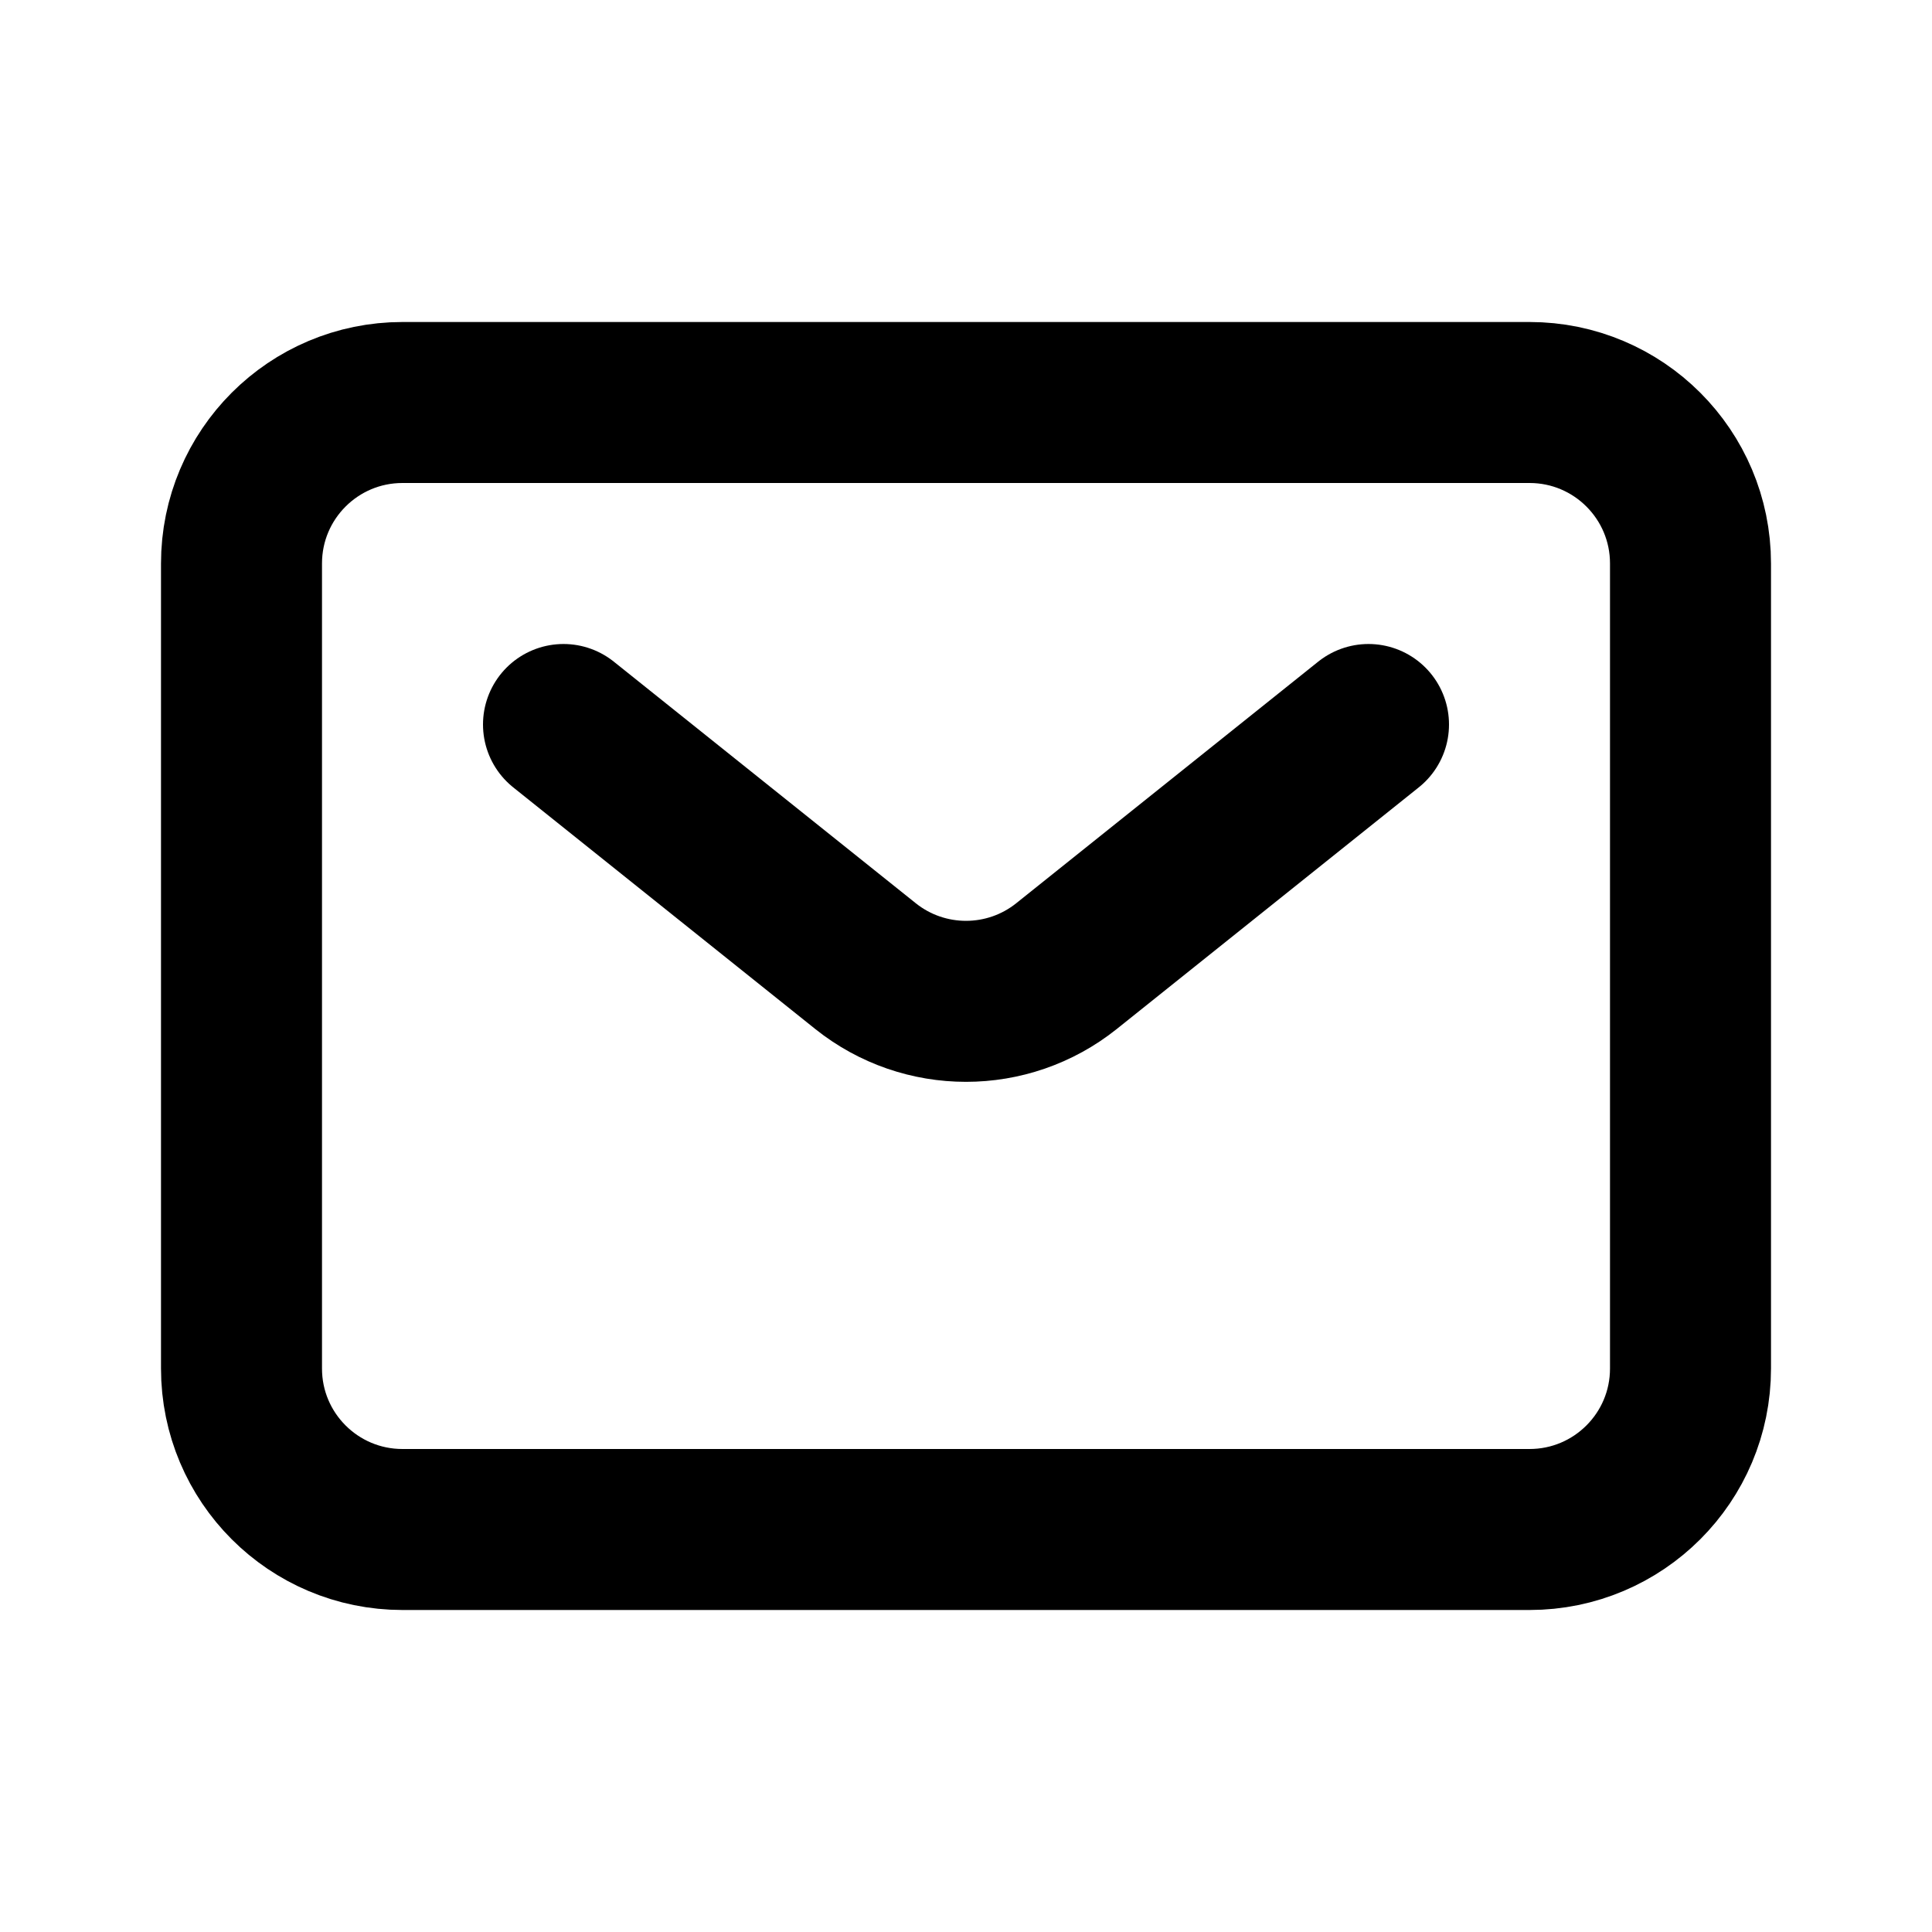
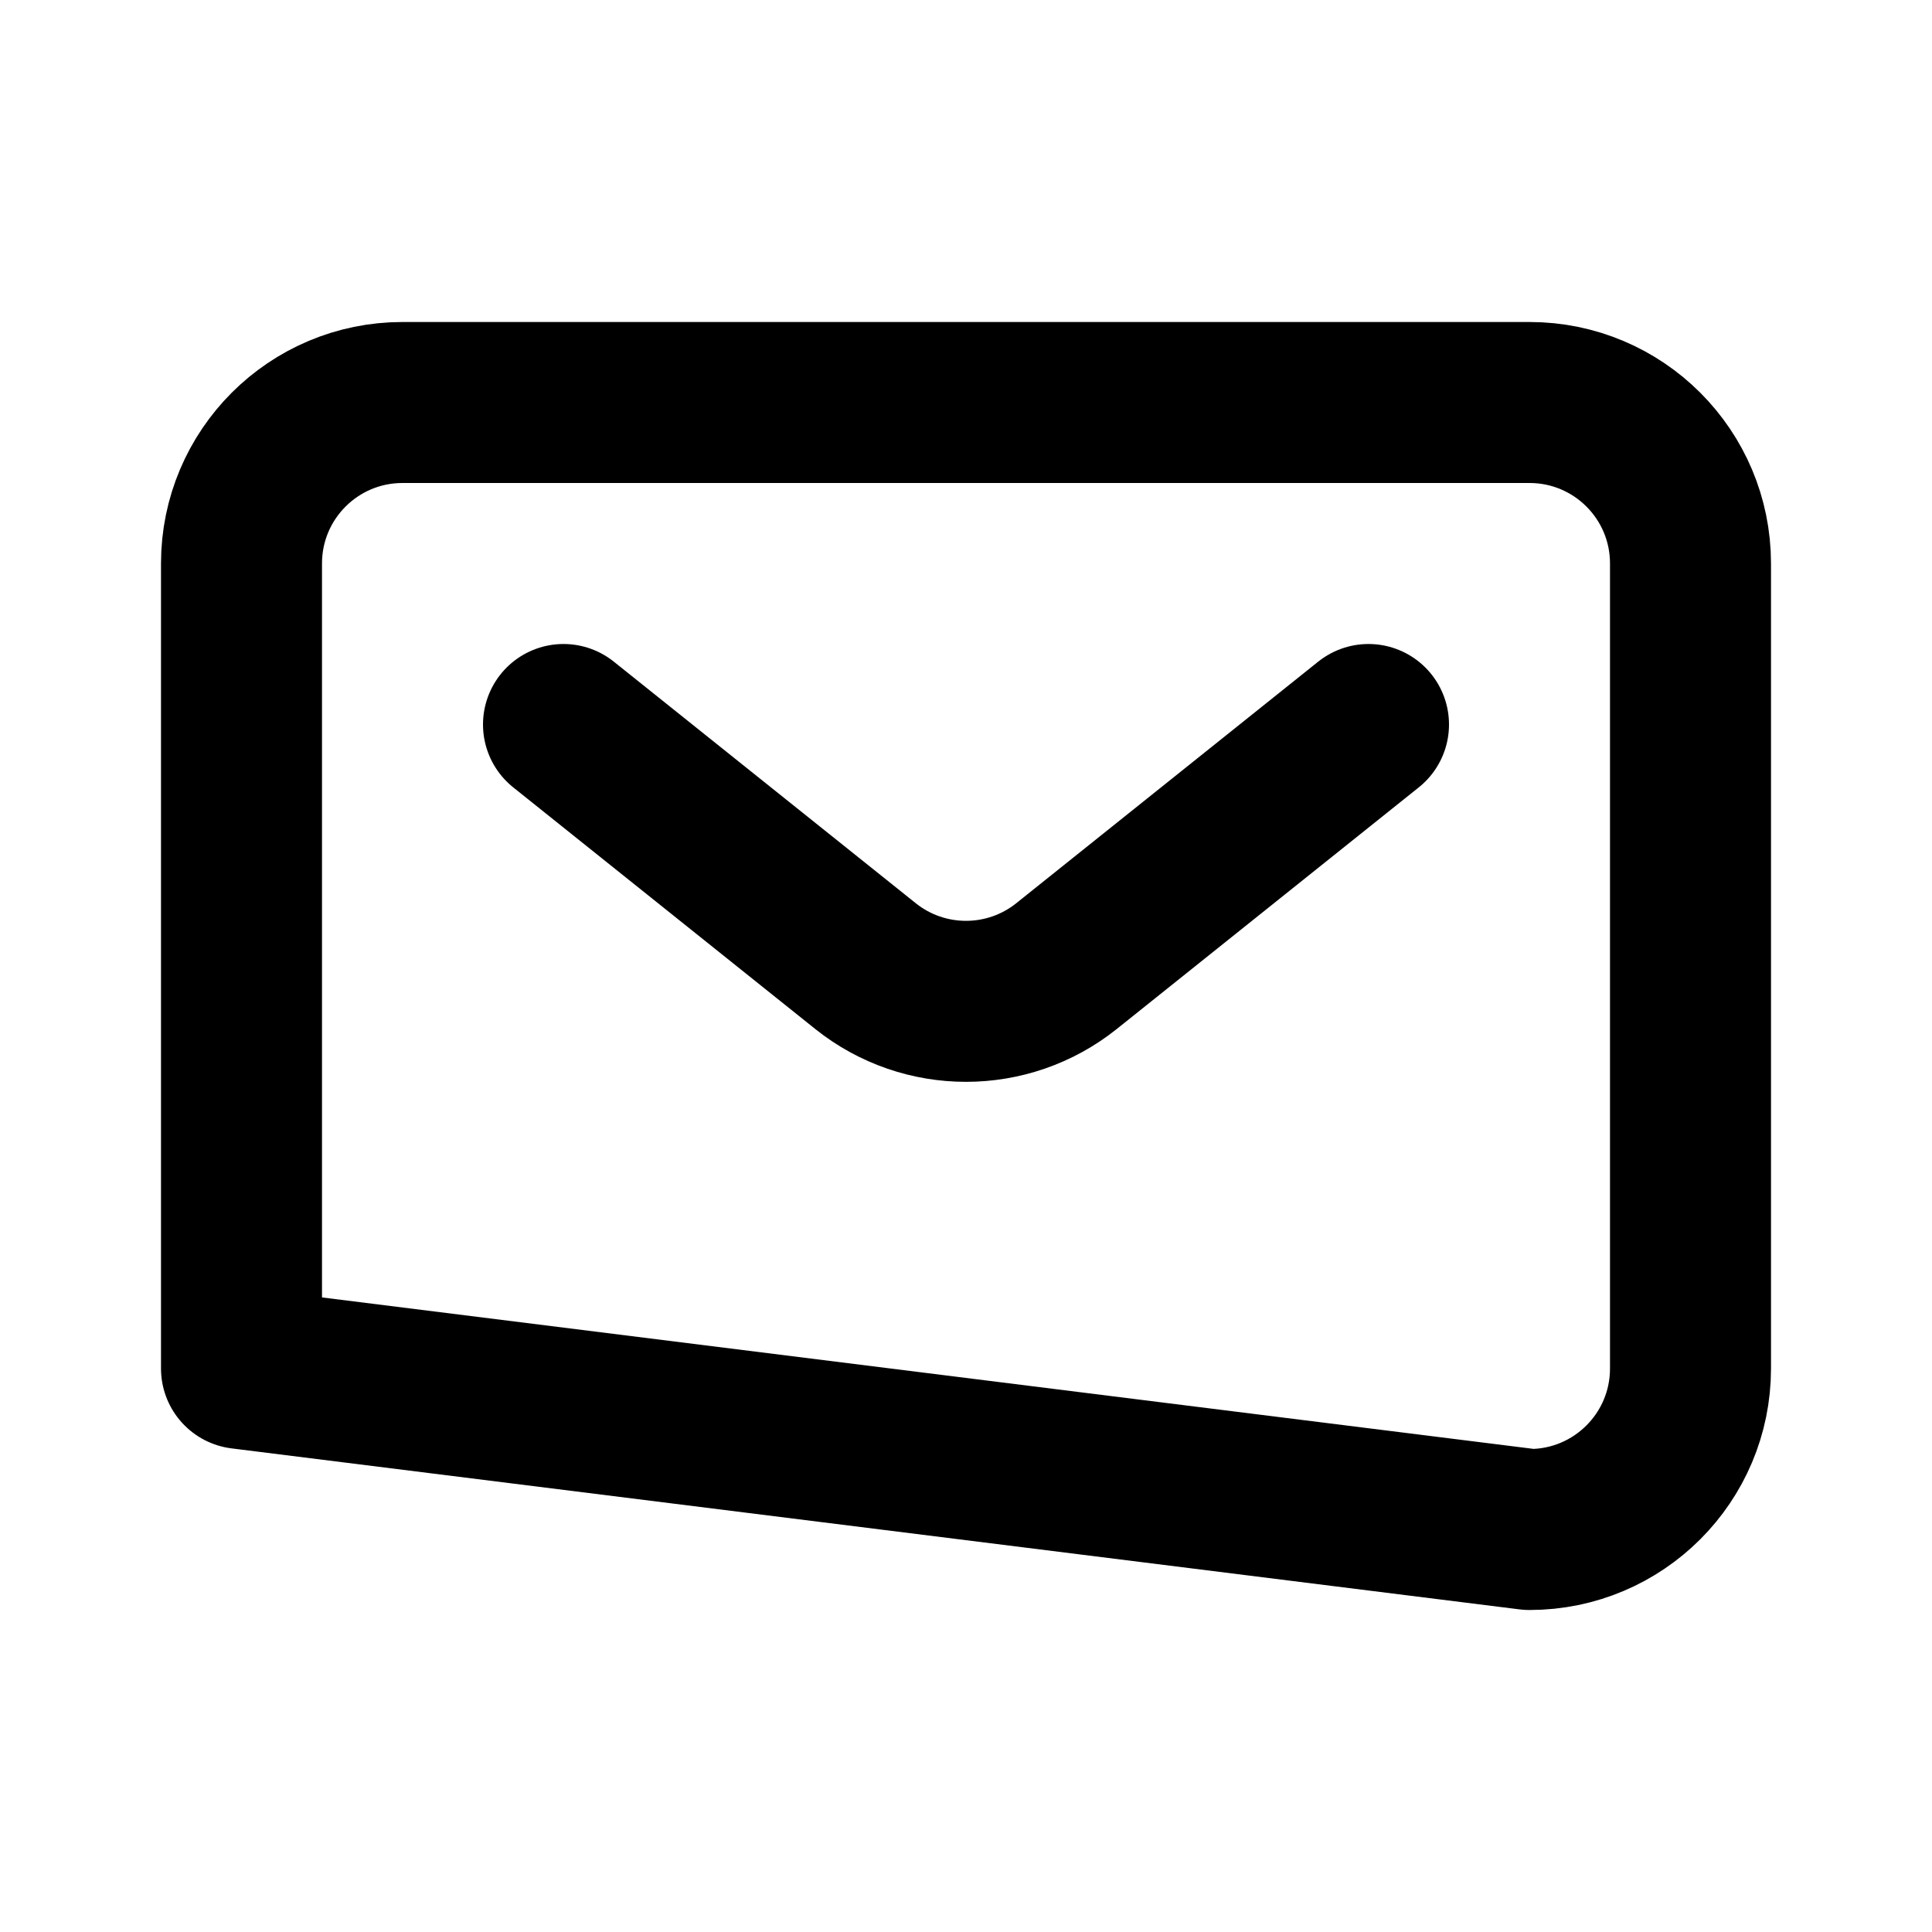
<svg xmlns="http://www.w3.org/2000/svg" width="800px" height="800px" viewBox="0 0 24 24" fill="none">
-   <path d="M7 9L10.751 12.001C11.481 12.585 12.519 12.585 13.249 12.001L17 9M21 17L21 7C21 5.895 20.105 5 19 5L5 5C3.895 5 3 5.895 3 7L3 17C3 18.105 3.895 19 5 19L19 19C20.105 19 21 18.105 21 17Z" stroke="#000000" stroke-linecap="round" stroke-linejoin="round" stroke-width="2" />
+   <path d="M7 9L10.751 12.001C11.481 12.585 12.519 12.585 13.249 12.001L17 9M21 17L21 7C21 5.895 20.105 5 19 5L5 5C3.895 5 3 5.895 3 7L3 17L19 19C20.105 19 21 18.105 21 17Z" stroke="#000000" stroke-linecap="round" stroke-linejoin="round" stroke-width="2" />
</svg>